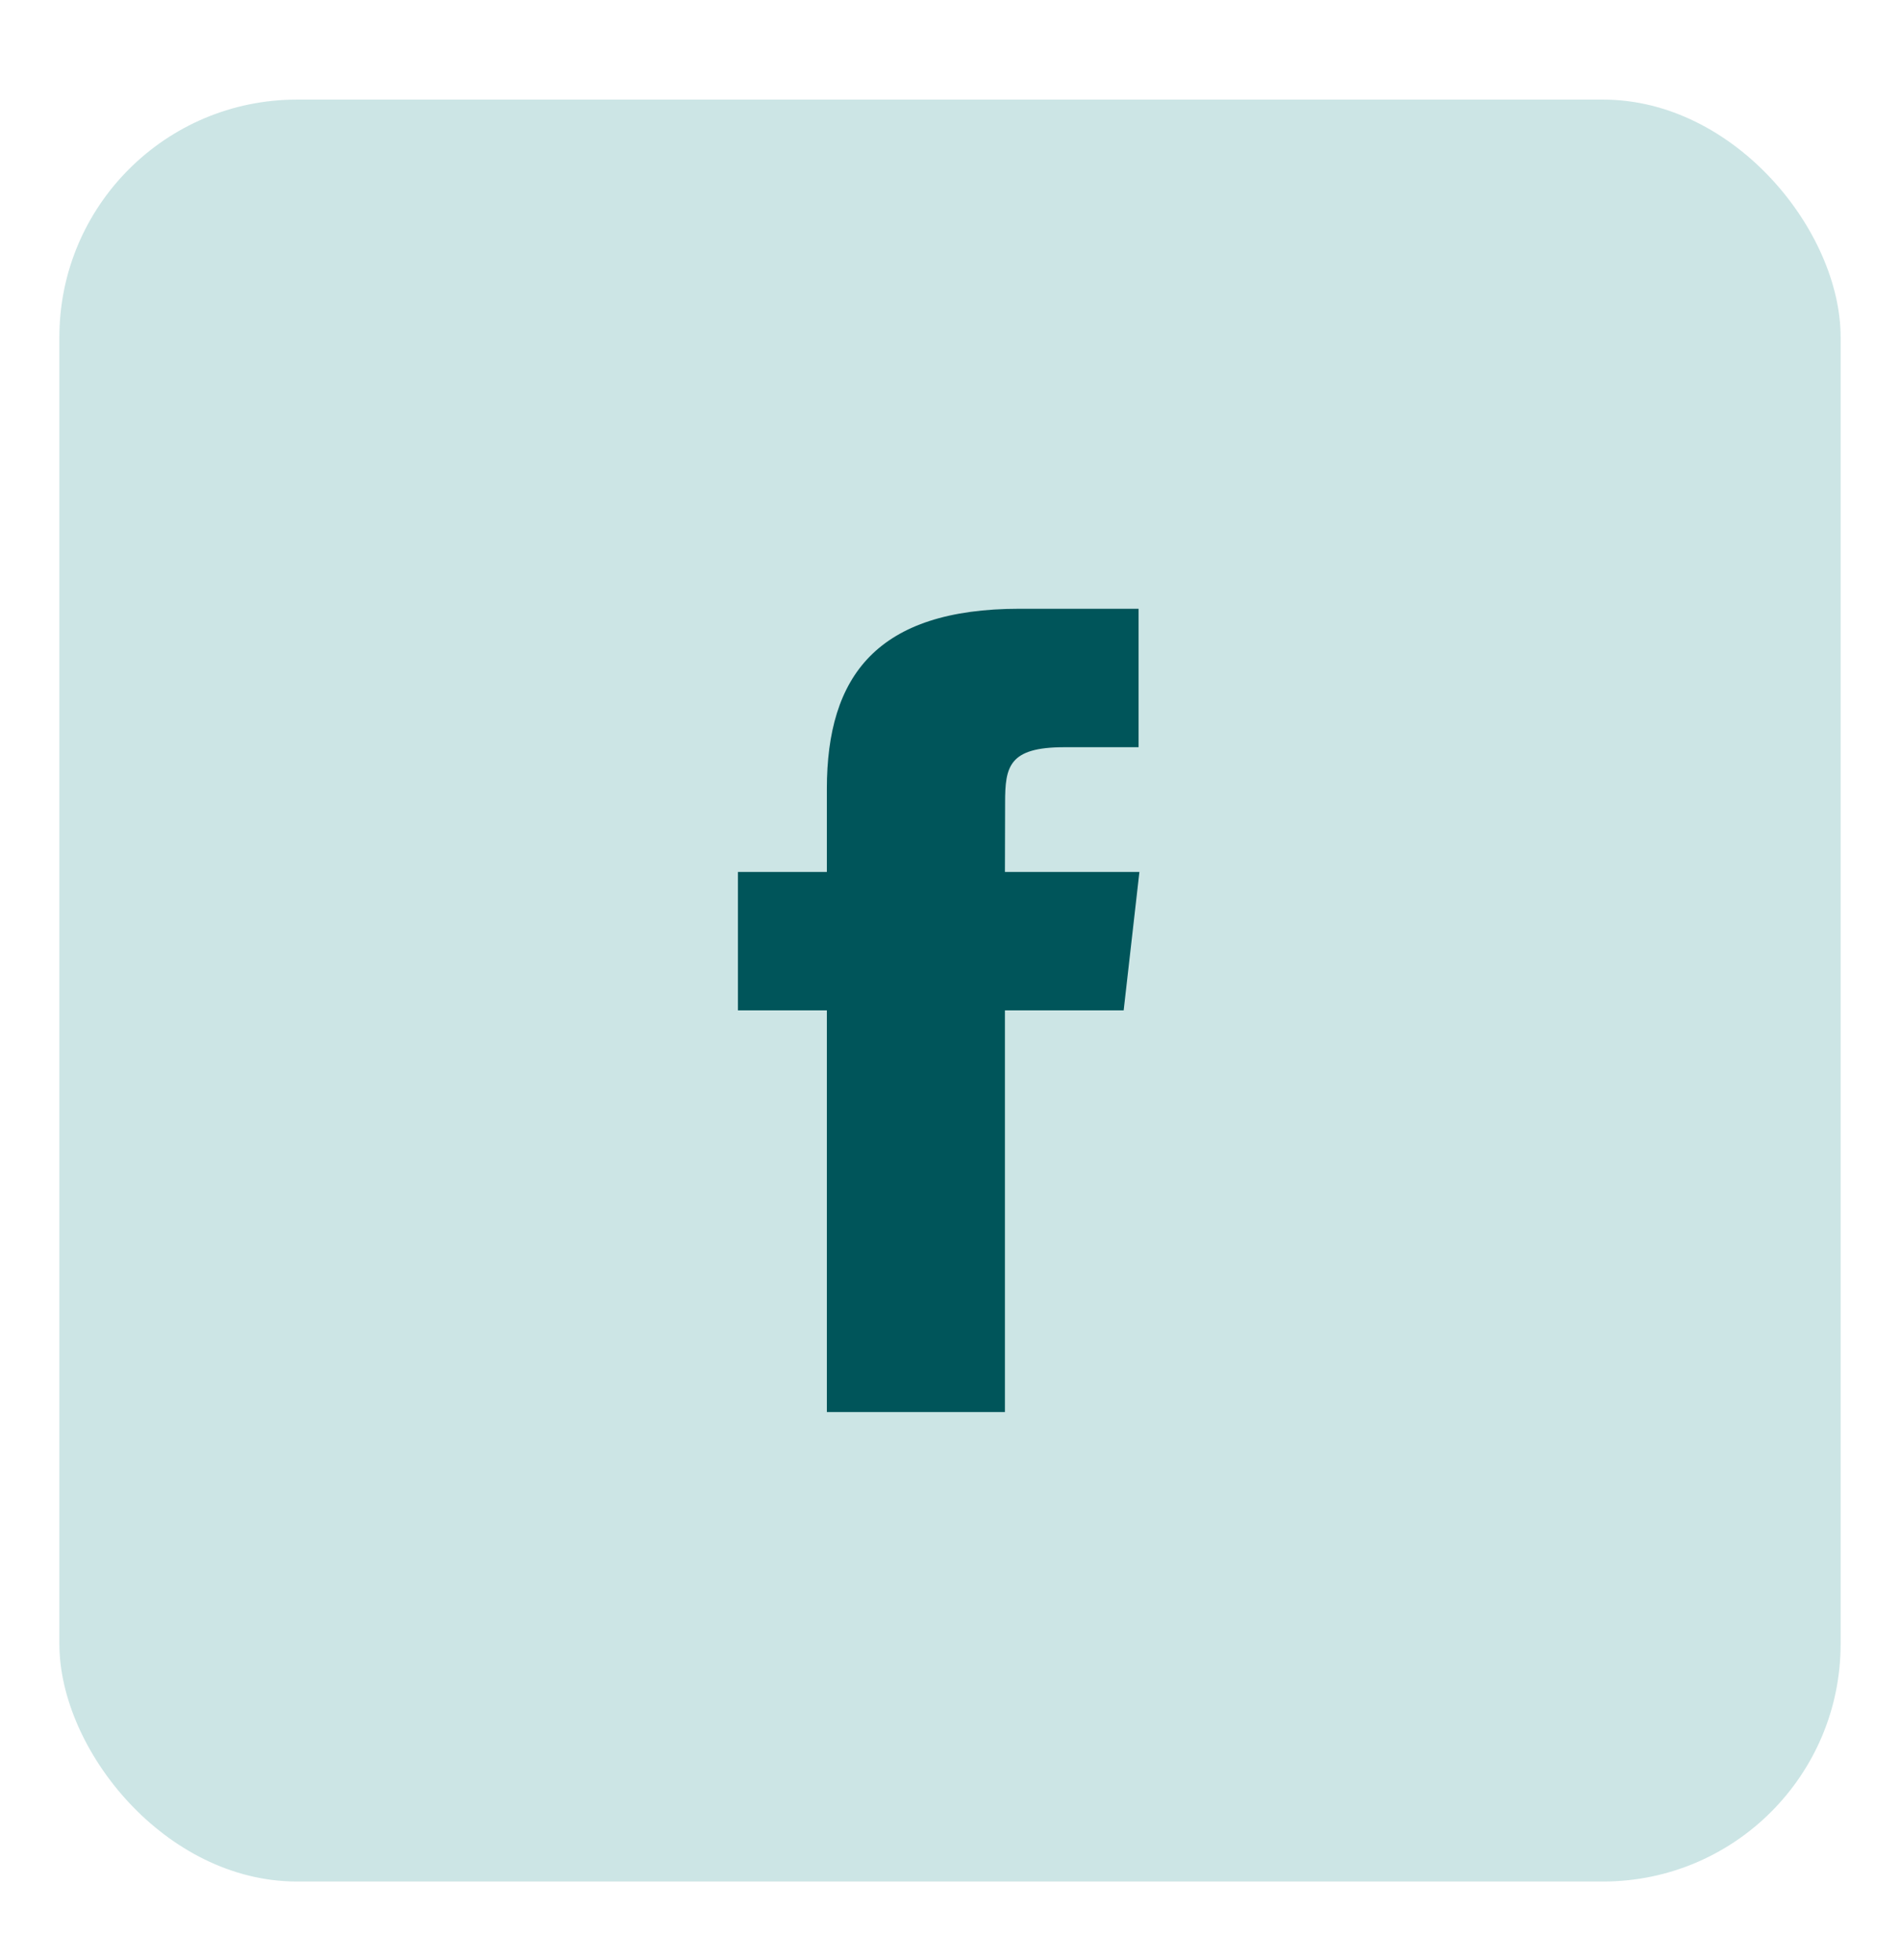
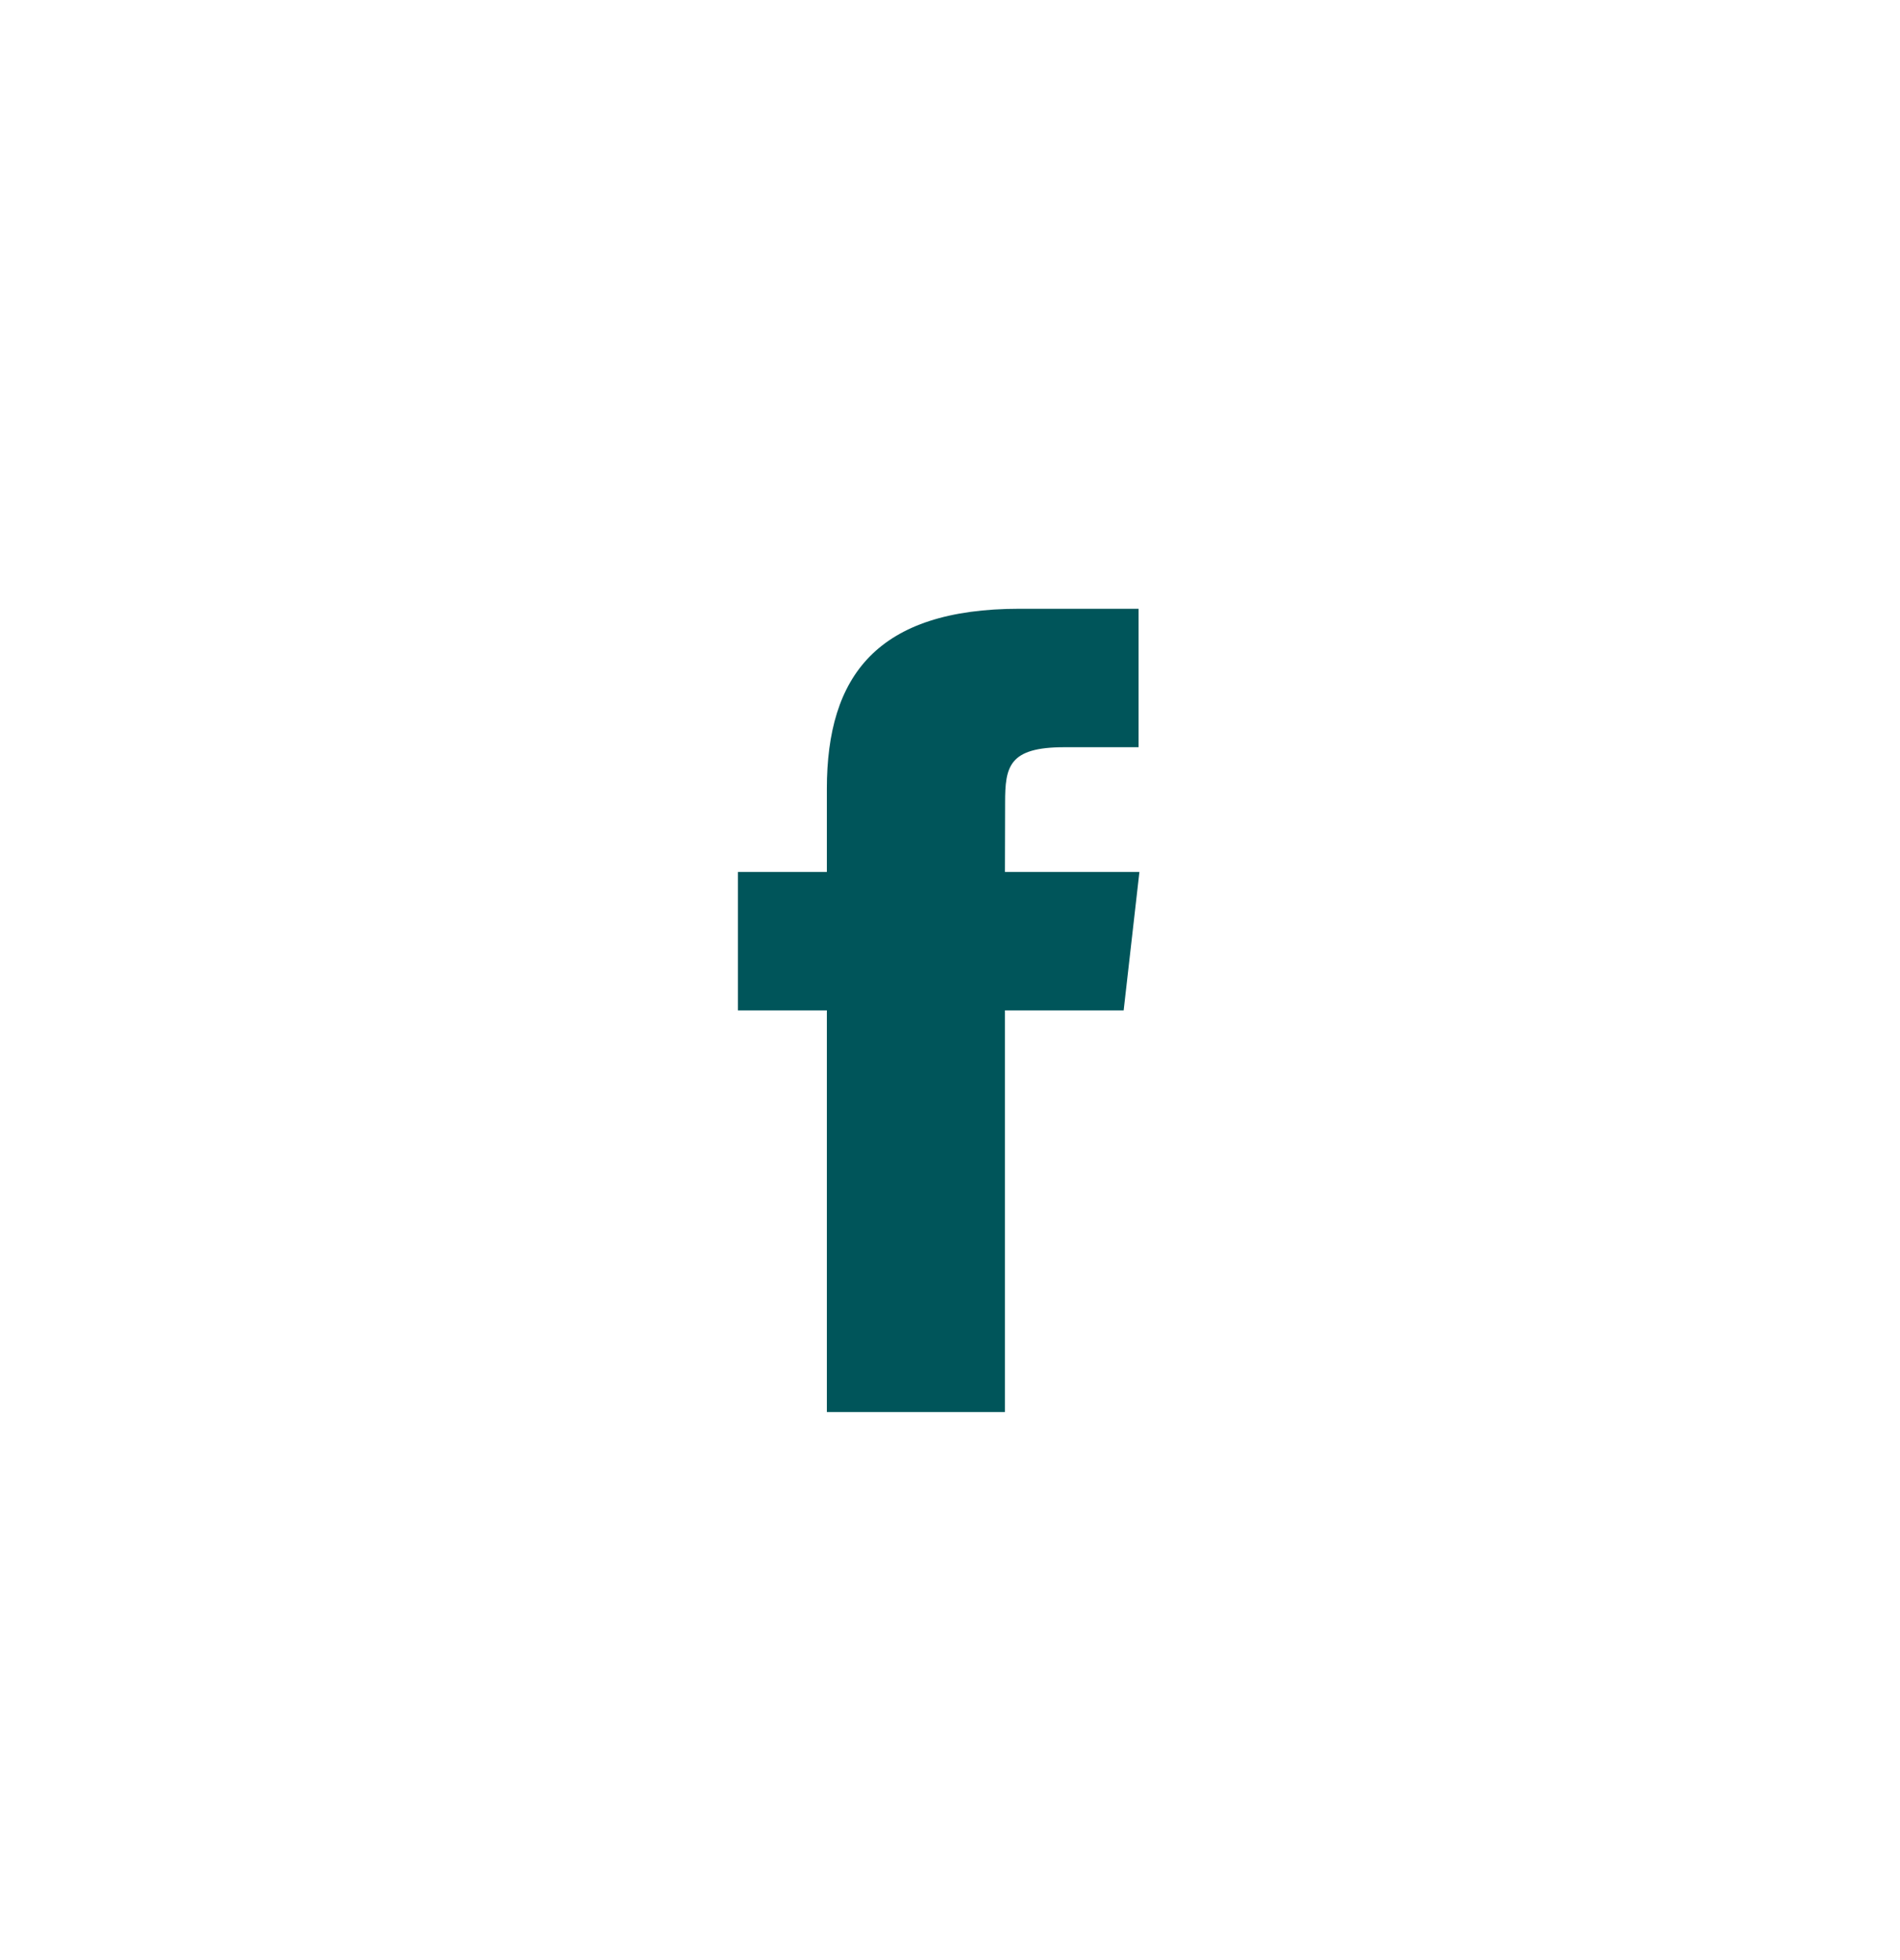
<svg xmlns="http://www.w3.org/2000/svg" width="32" height="33" viewBox="0 0 32 33" fill="none">
-   <rect x="1" y="1.677" width="30" height="30" rx="4" fill="#CCE5E5" />
  <path d="M16.925 23.773V17.01H18.925L19.19 14.68H16.925L16.928 13.513C16.928 12.906 16.99 12.58 17.925 12.58H19.176V10.249H17.175C14.772 10.249 13.926 11.38 13.926 13.281V14.68H12.428V17.01H13.926V23.773H16.925Z" fill="#00555A" />
</svg>